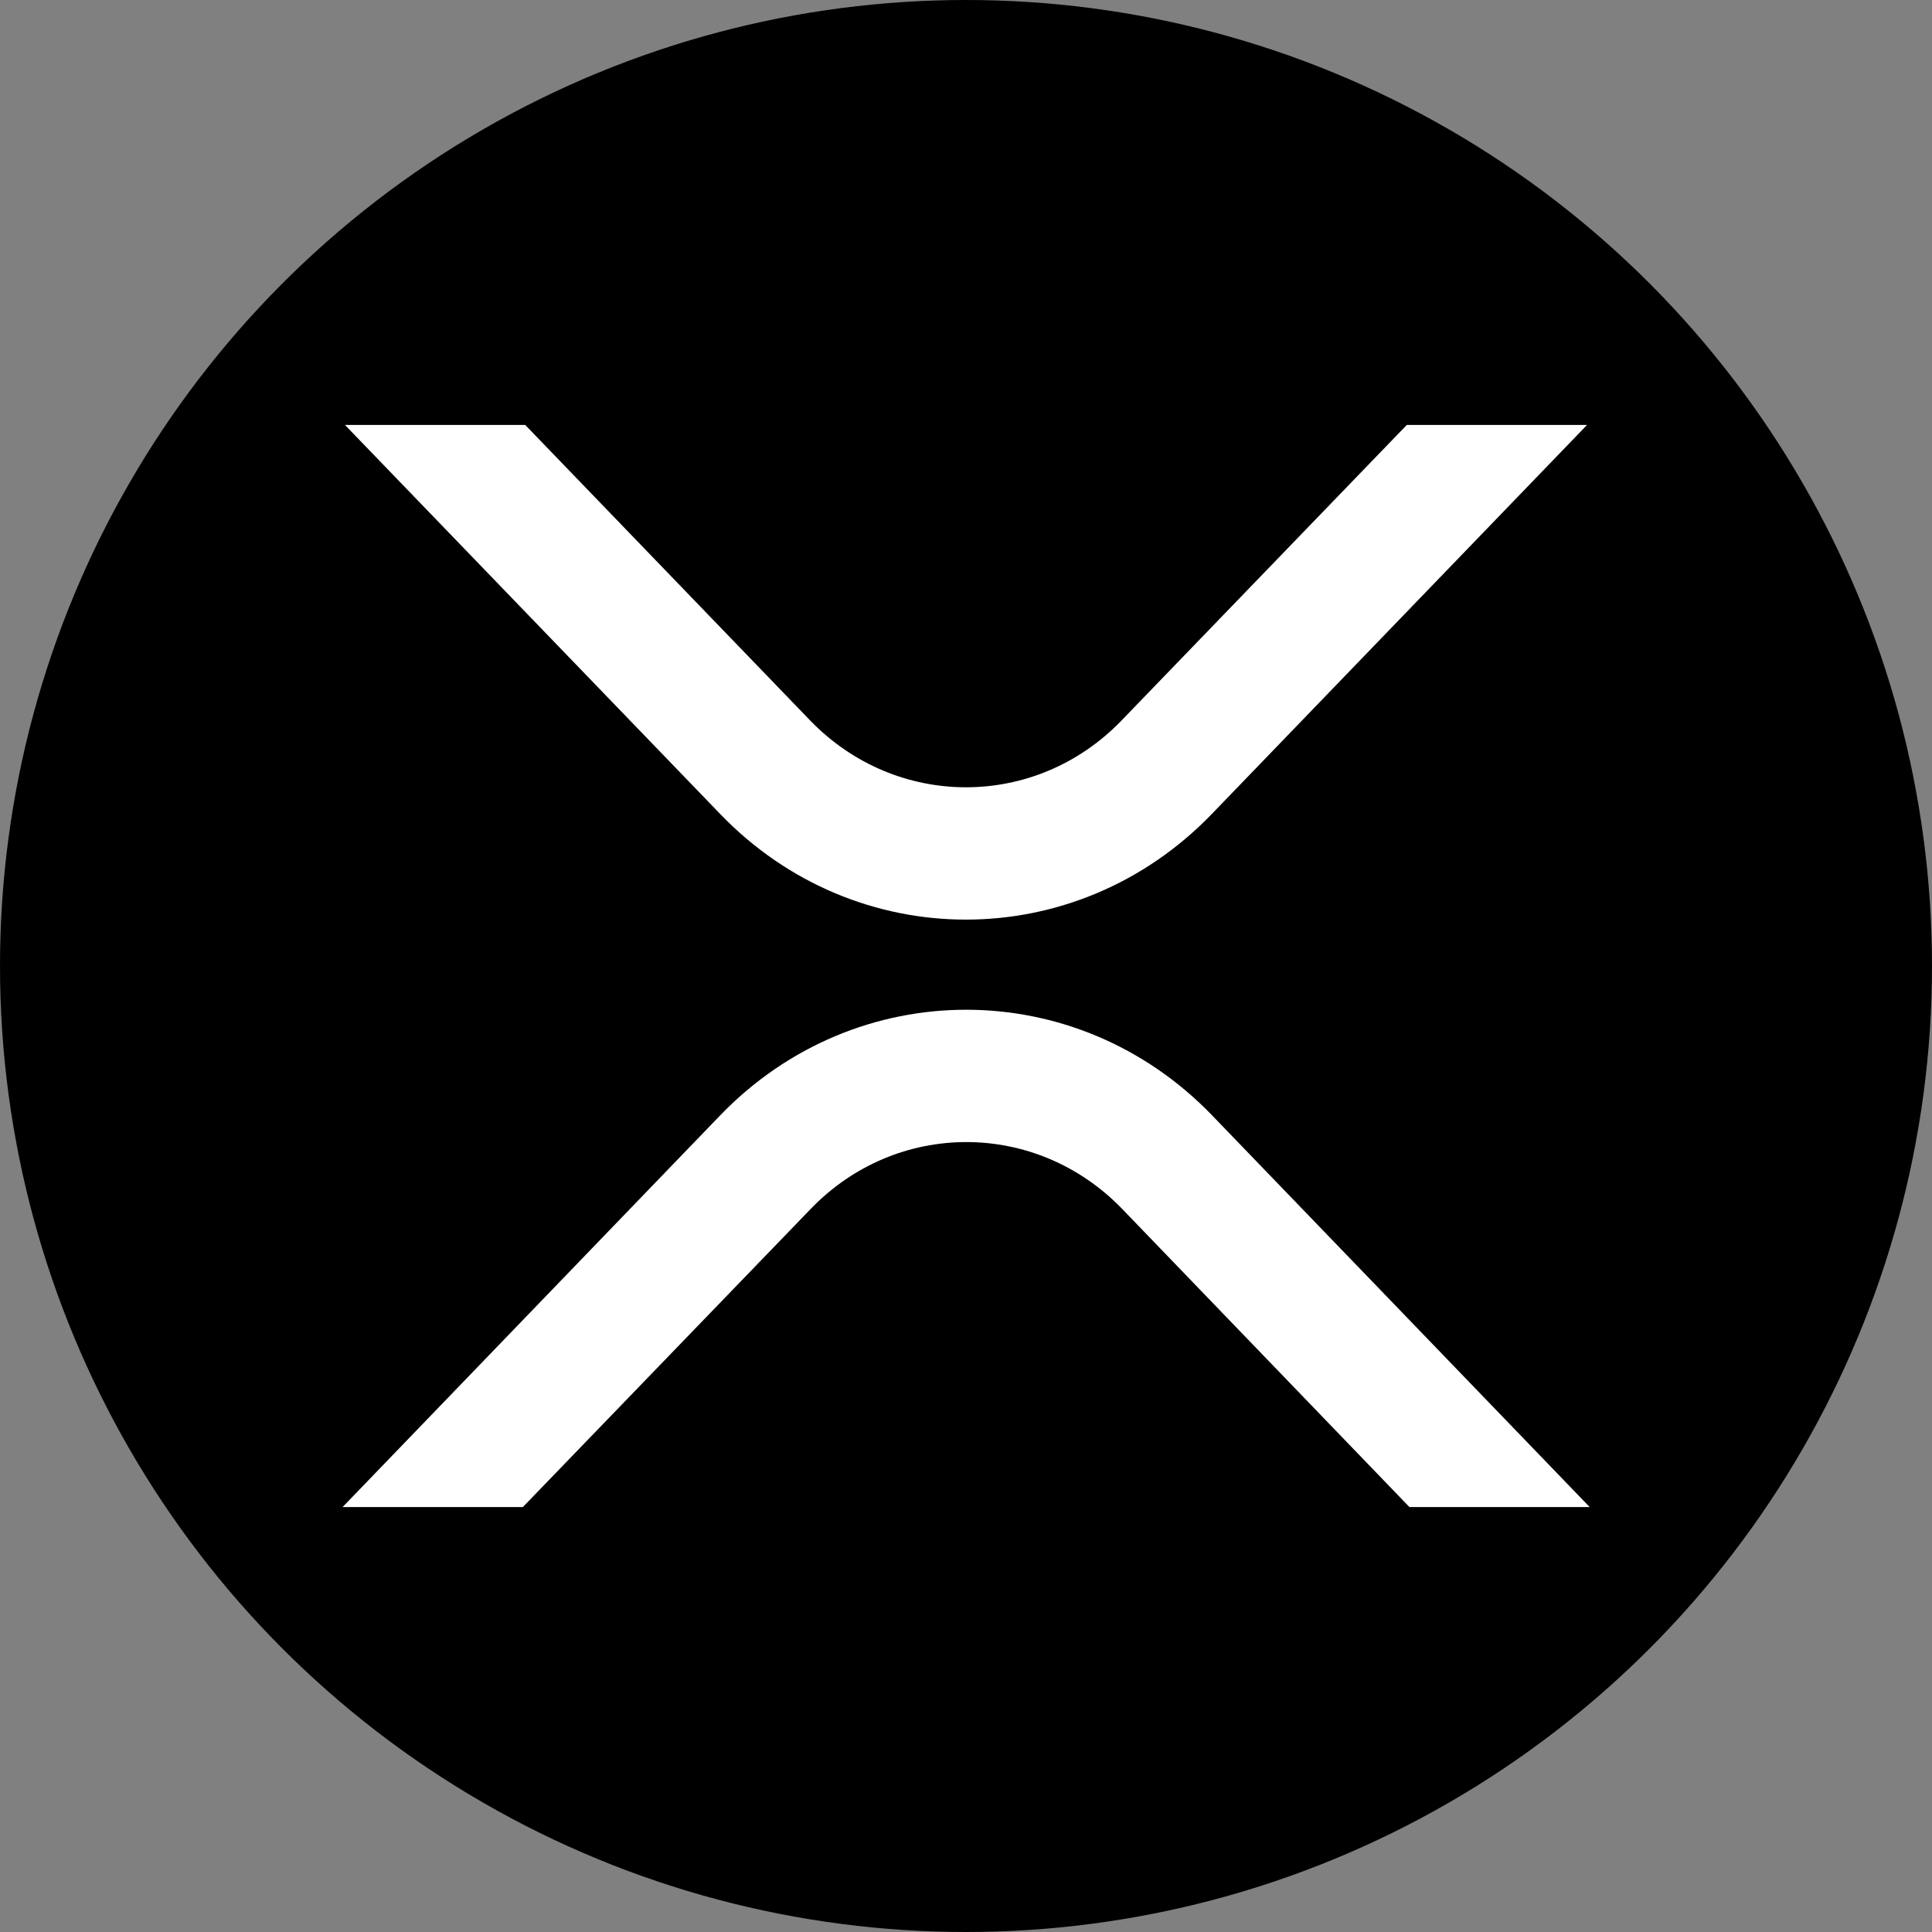
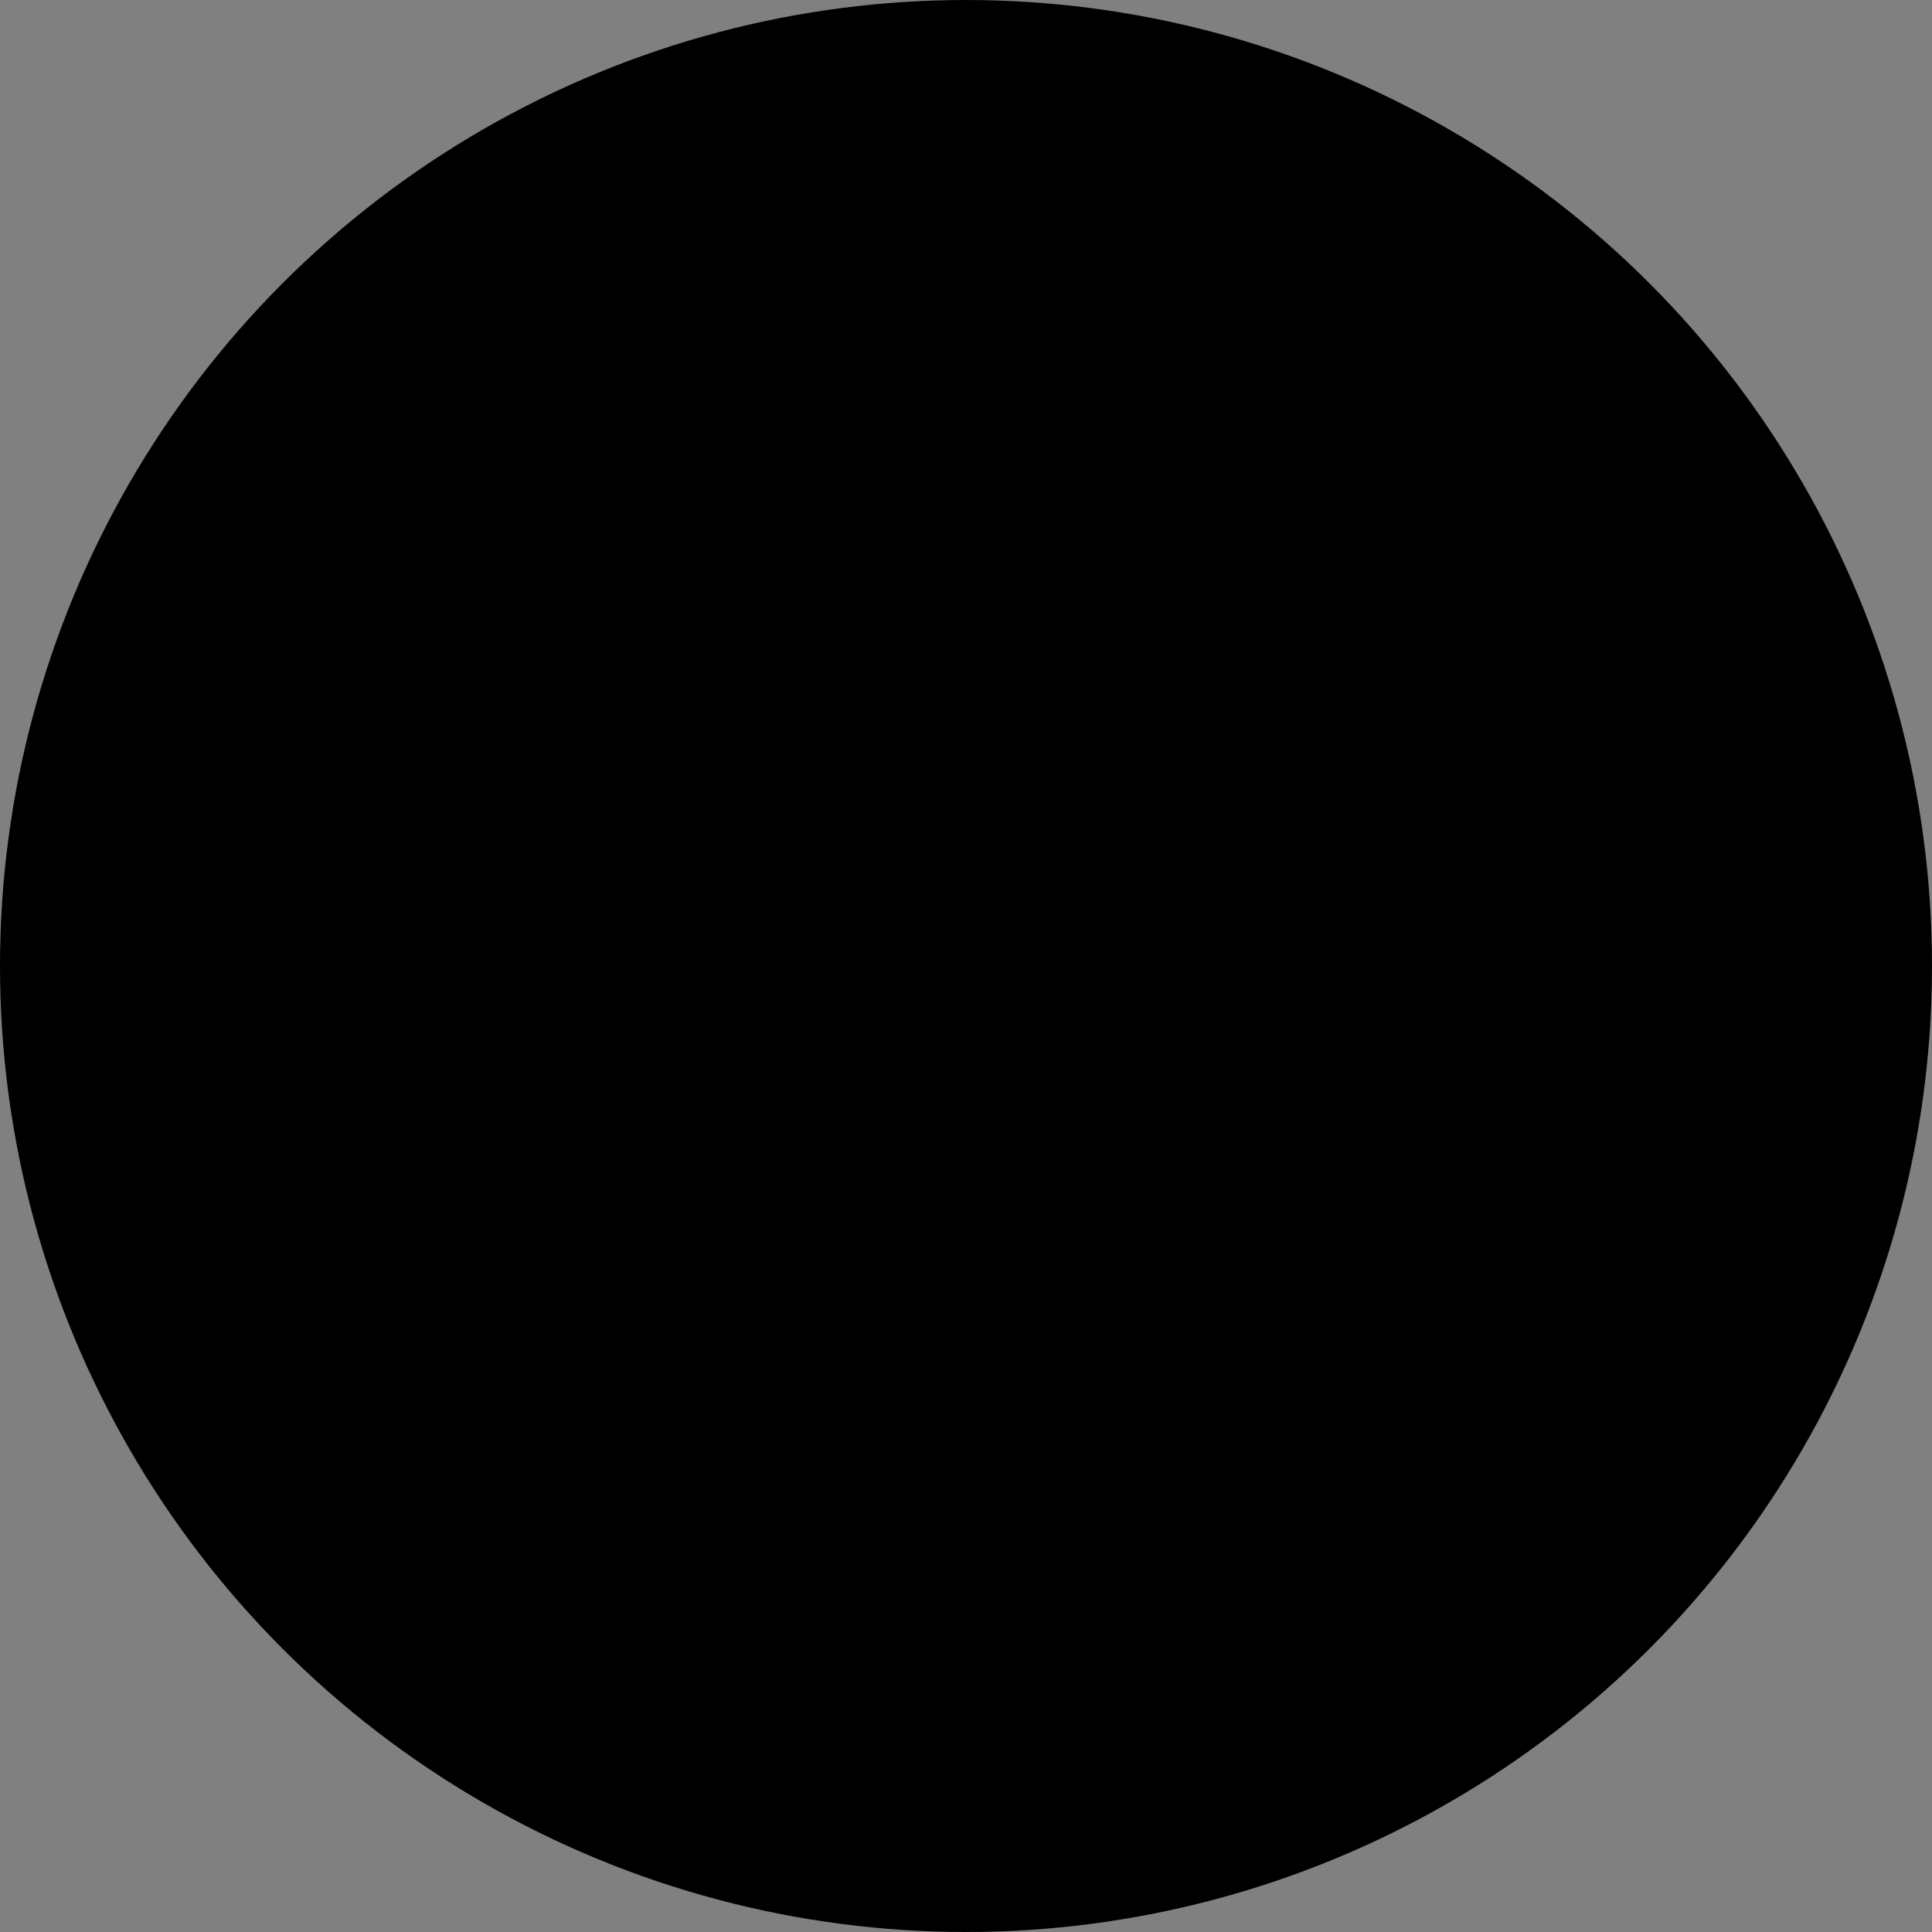
<svg xmlns="http://www.w3.org/2000/svg" viewBox="0 0 657 657" width="18" height="18" class="flex-shrink-0">
  <rect x="0" y="0" width="657" height="657" fill="#808080" stroke="none" />
  <circle cx="328.5" cy="328.5" r="328.5" />
-   <path d="m478.4 144.5h61.3l-127.6 132.3c-46.2 47.9-121.1 47.9-167.2 0l-127.6-132.3h61.3l96.9 100.5c29.3 30.3 76.7 30.3 105.9 0zm-300.6 368h-61.3l128.4-133.2c46.2-47.9 121.1-47.9 167.3 0l128.4 133.2h-61.3l-97.7-101.4c-29.3-30.3-76.7-30.3-105.9 0z" fill="#fff" />
</svg>